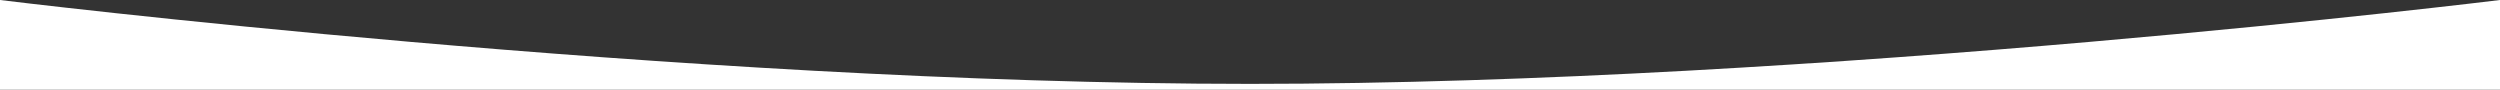
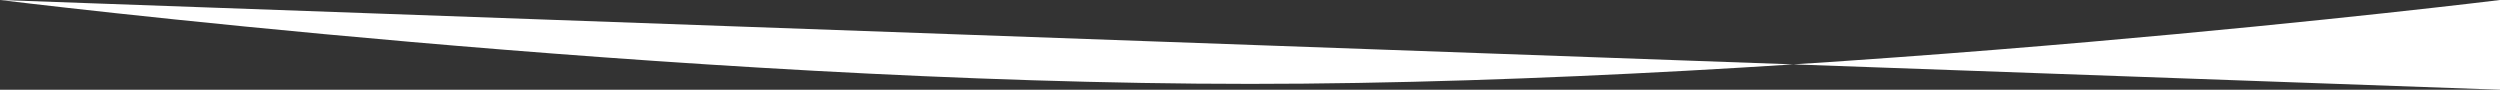
<svg xmlns="http://www.w3.org/2000/svg" viewBox="0 0 850.39 30.53">
  <rect x="0" y="0" width="850.39" height="30.53" fill="#333333" stroke="none" />
  <defs>
    <style>.cls-1{fill:#fff;}</style>
  </defs>
  <title>mask_slide</title>
  <g id="Capa_2" data-name="Capa 2">
    <g id="Capa_1-2" data-name="Capa 1">
-       <path class="cls-1" d="M0,0S231.19,28.53,425.2,28.53,850.39,0,850.39,0V30.53H0Z" />
+       <path class="cls-1" d="M0,0S231.19,28.53,425.2,28.53,850.39,0,850.39,0V30.53Z" />
    </g>
  </g>
</svg>